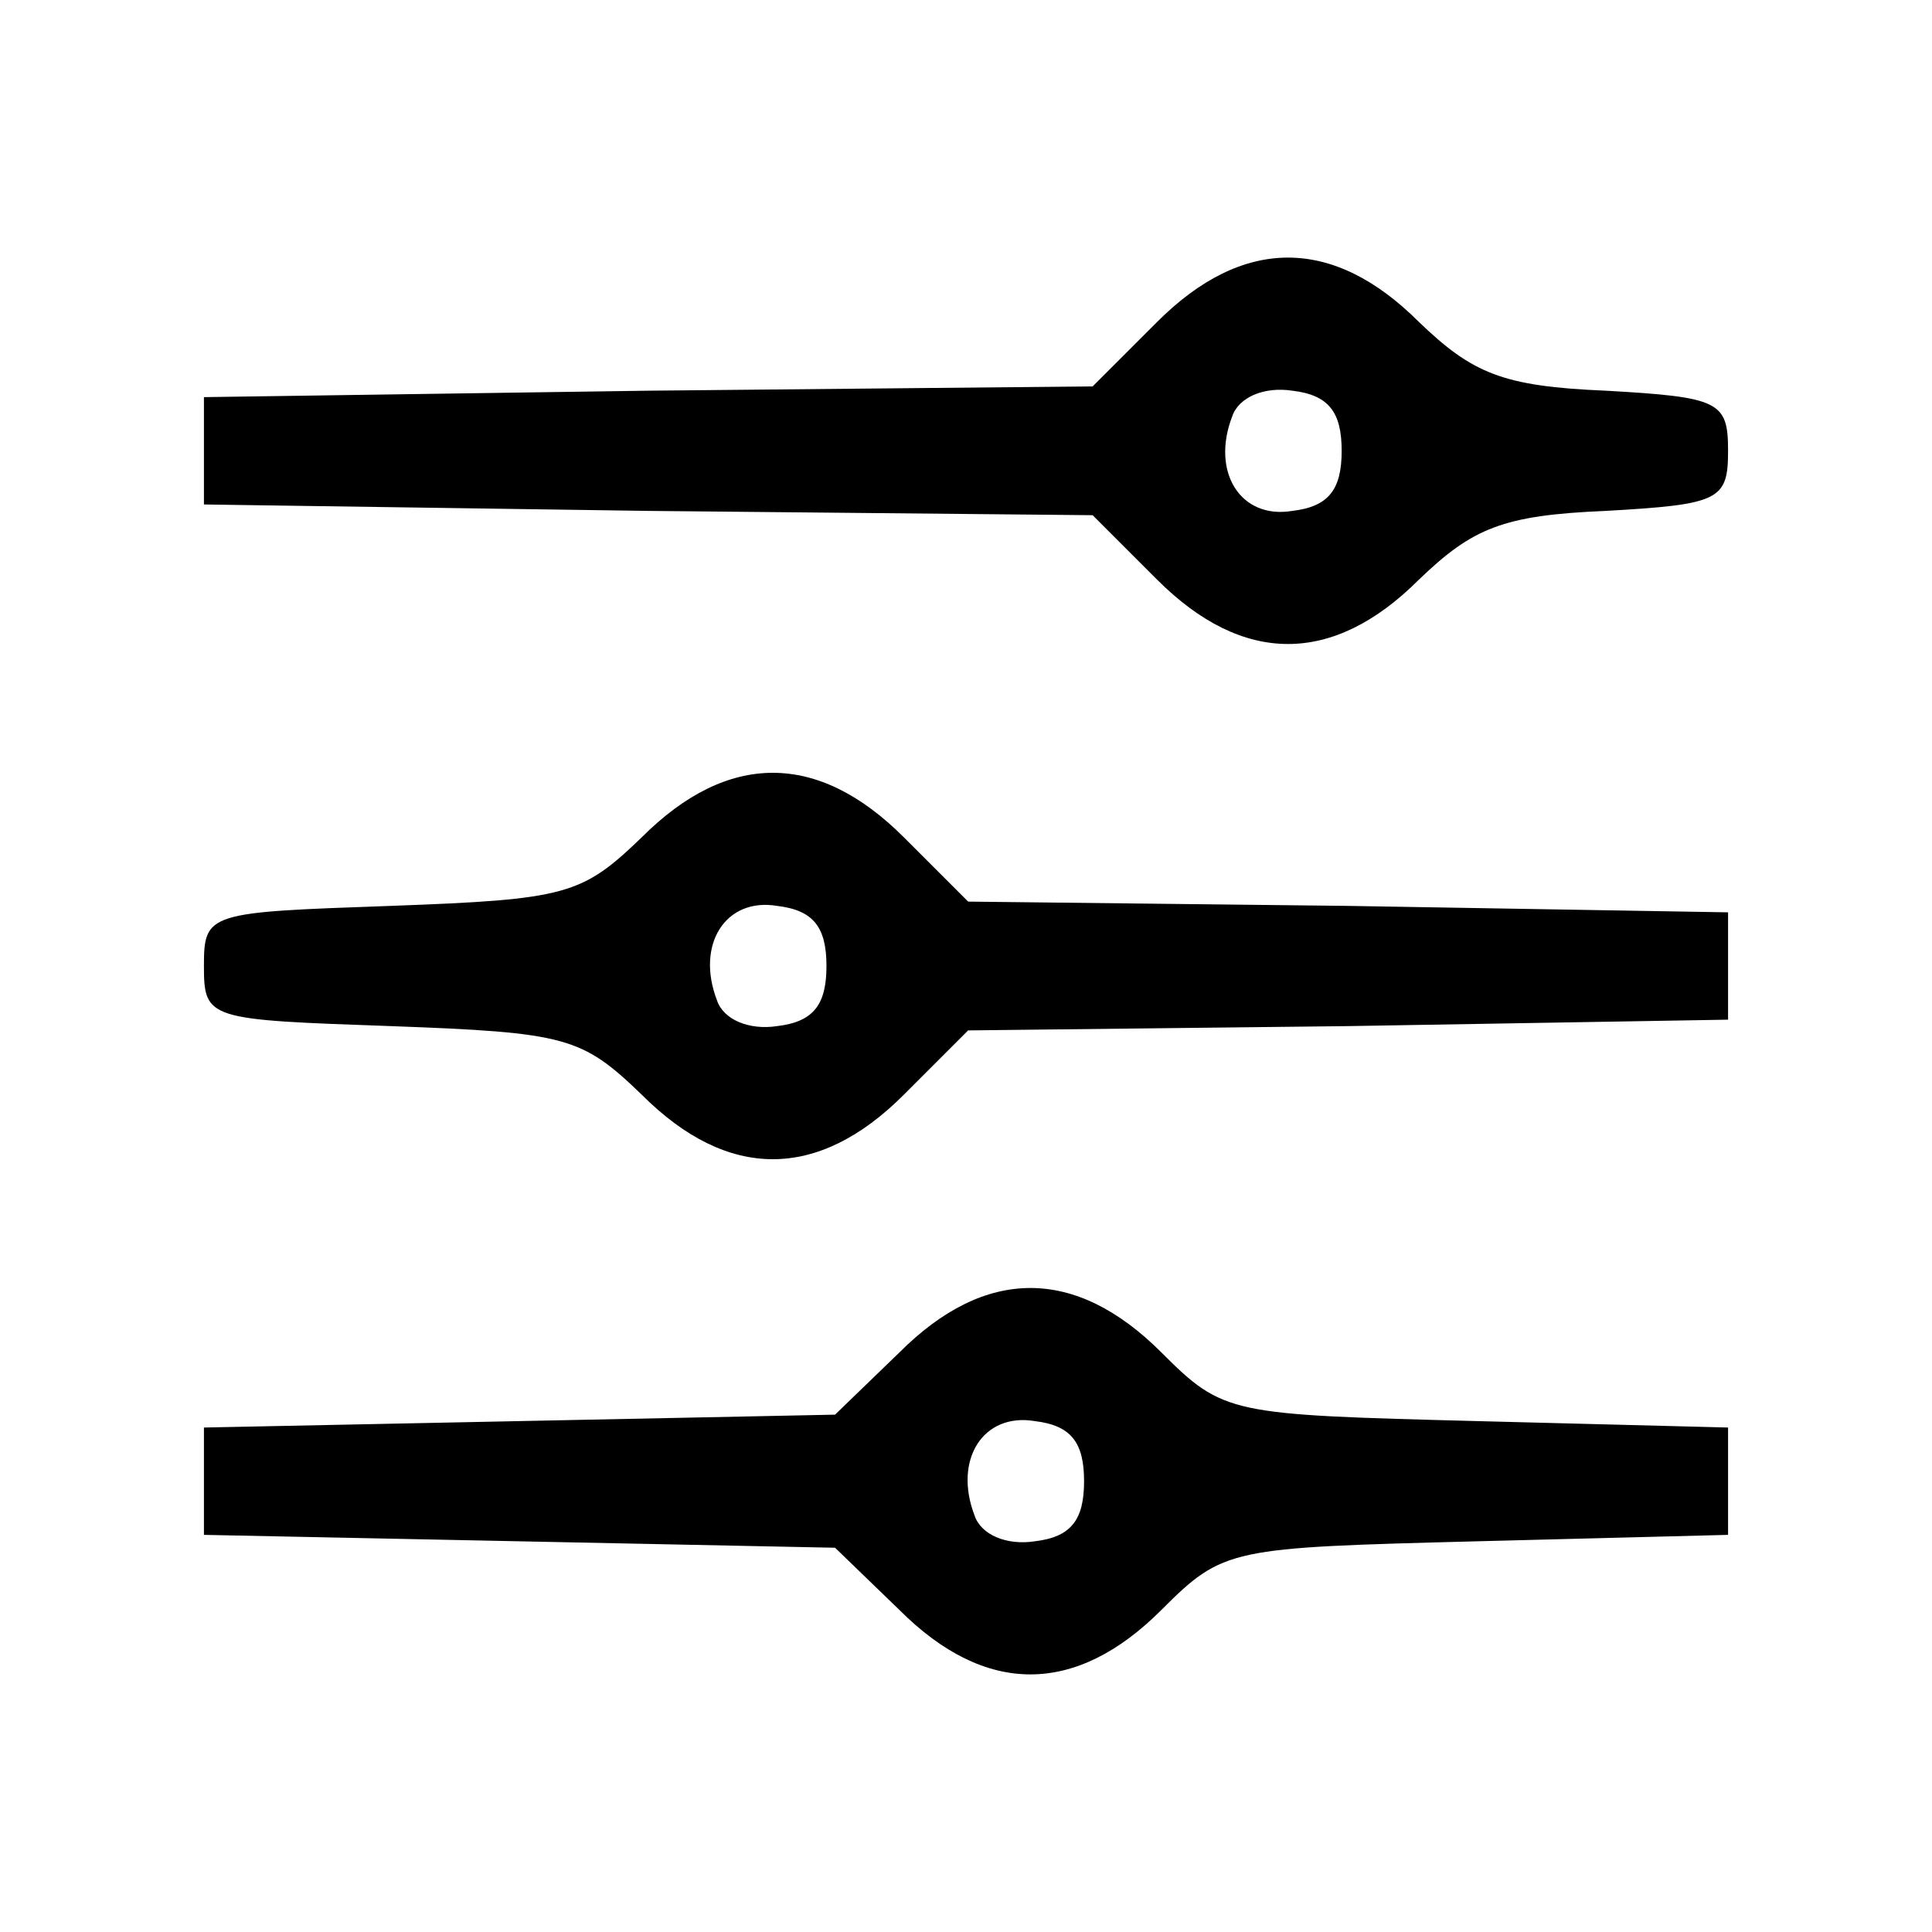
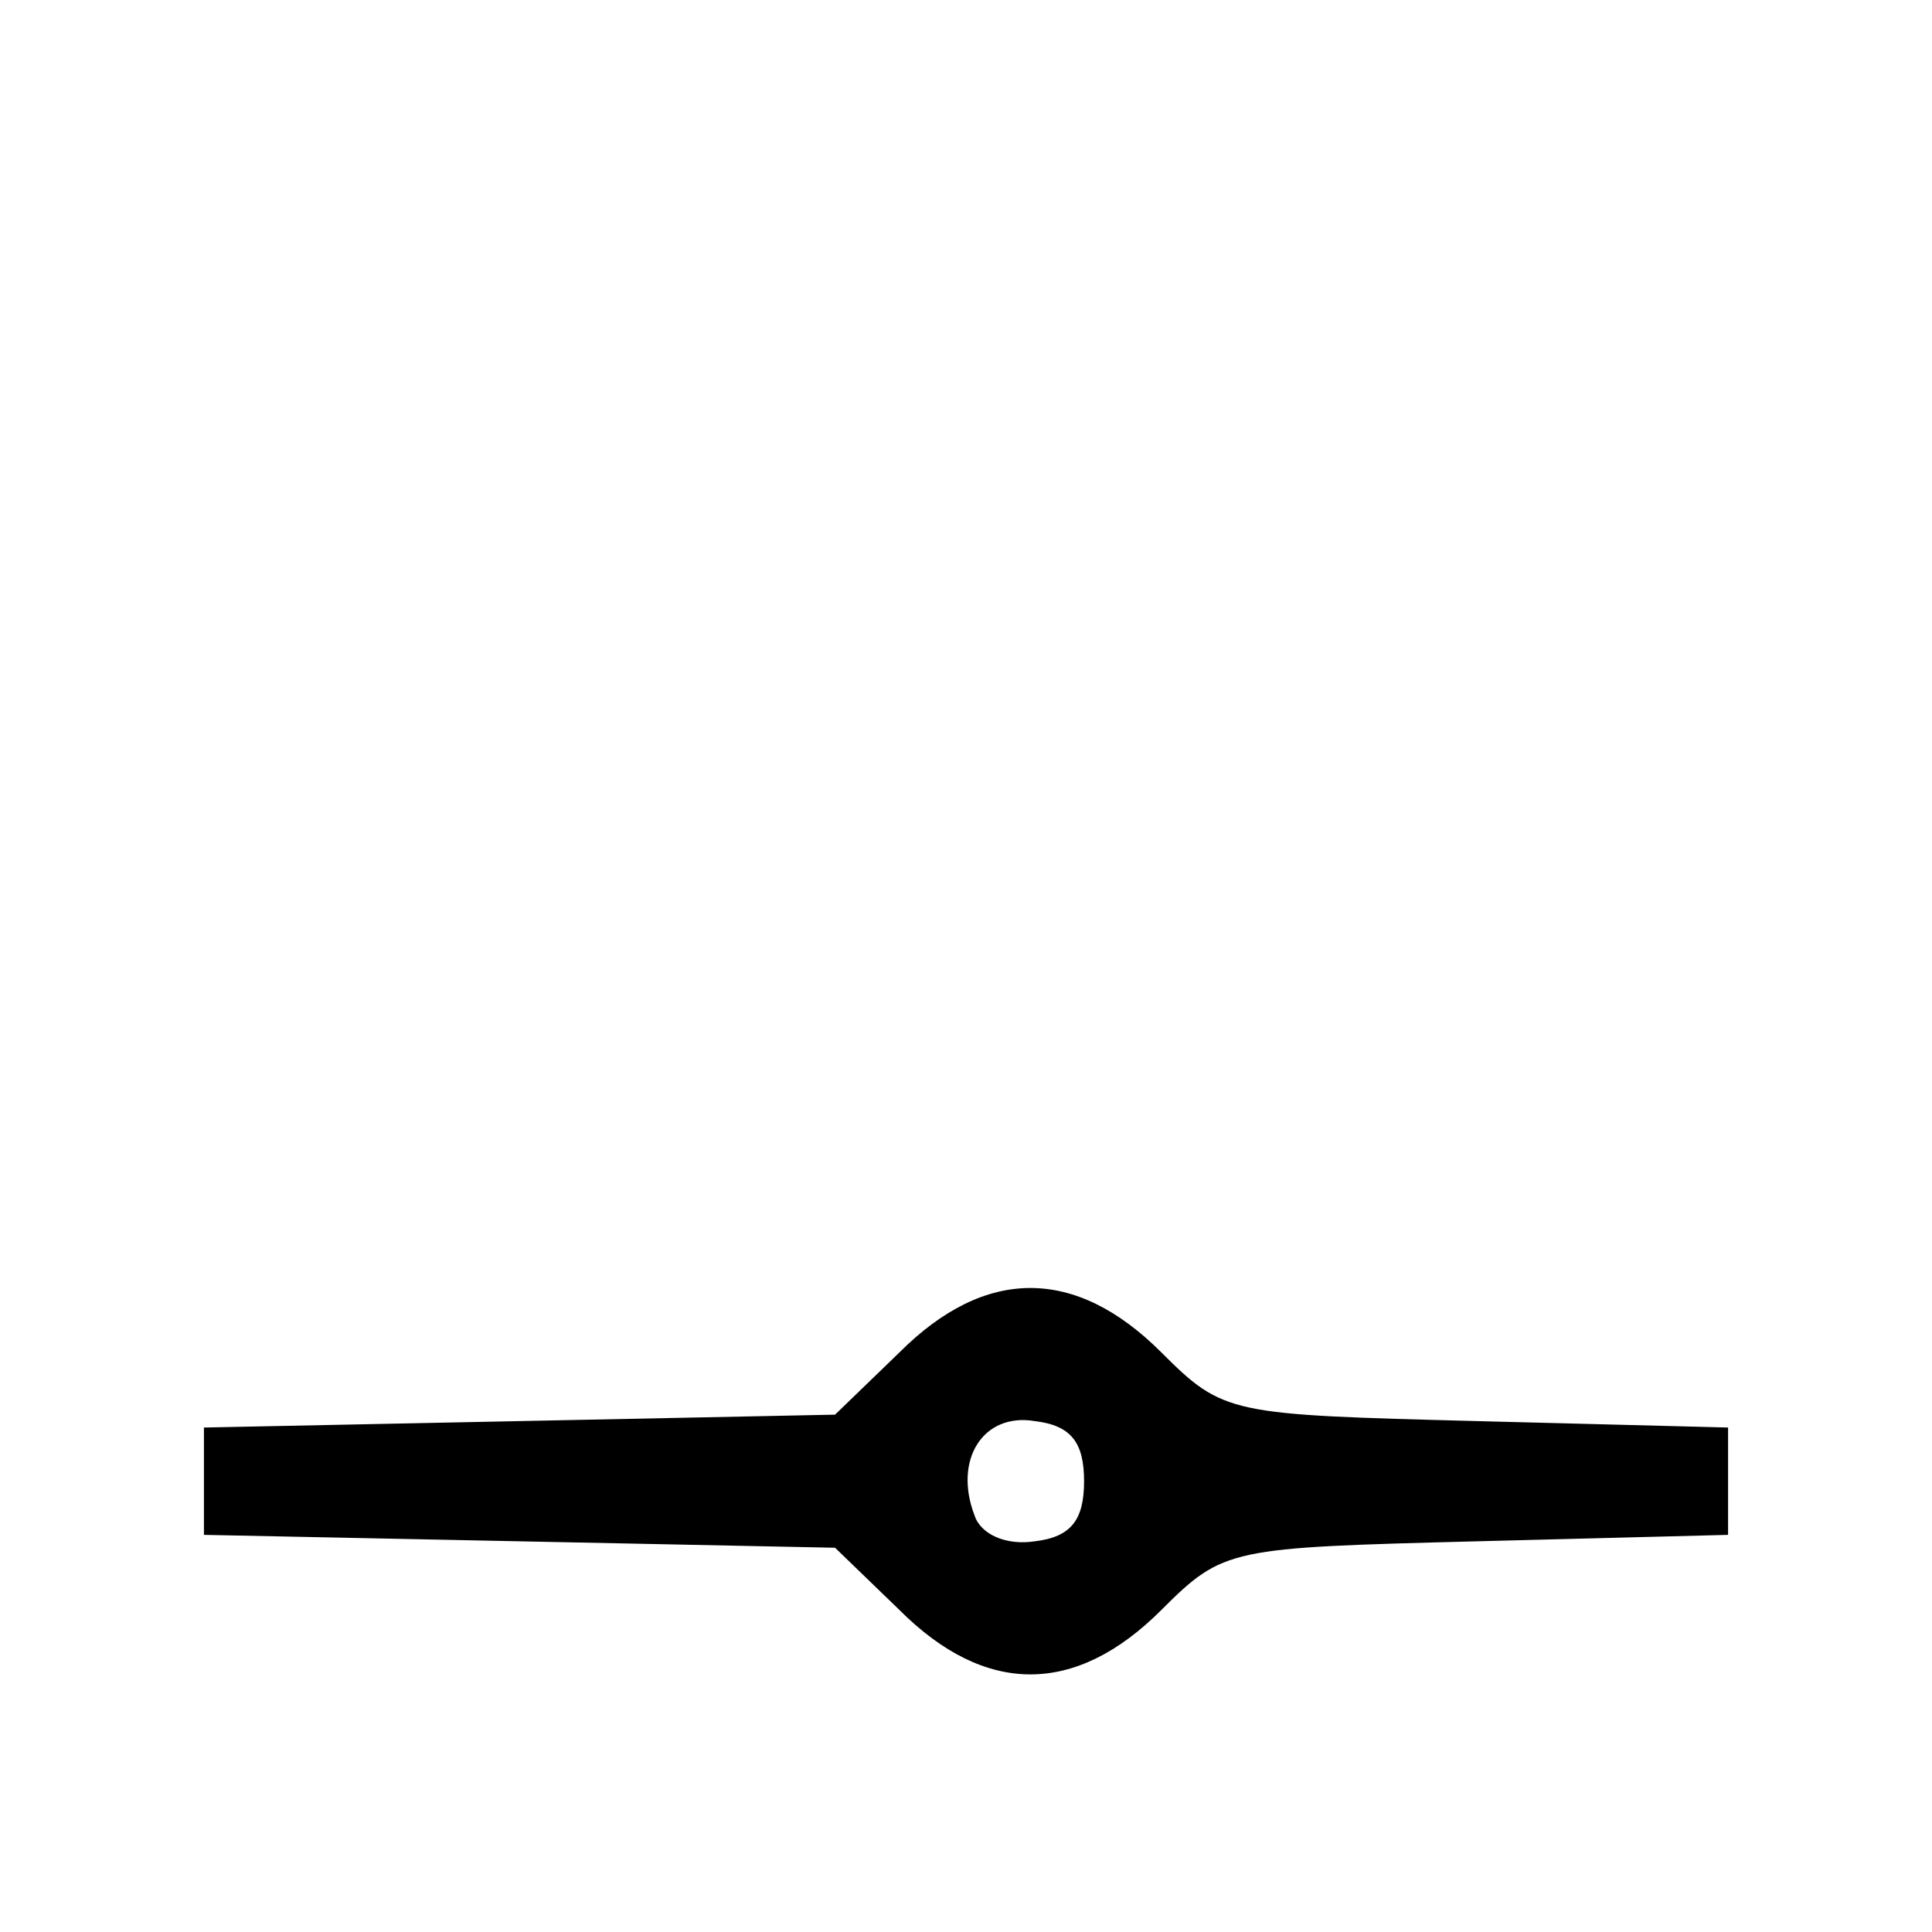
<svg xmlns="http://www.w3.org/2000/svg" version="1.0" width="90pt" height="90pt" viewBox="0 0 90 90" preserveAspectRatio="xMidYMid meet">
  <g transform="translate(0,90) scale(0.1,-0.1)" fill="#000000" stroke="none">
-     <path d="M539 750 l-30 -30 -207 -2 -207 -3 0 -25 0 -25 207 -3 207 -2 30 -30 c40 -40 82 -40 122 0 25 24 39 30 87 32 53 3 57 5 57 28 0 23 -4 25 -57 28 -48 2 -62 8 -87 32 -40 40 -82 40 -122 0z m86 -60 c0 -18 -6 -26 -23 -28 -24 -4 -38 18 -28 44 3 9 15 14 28 12 17 -2 23 -10 23 -28z" />
-     <path d="M299 510 c-28 -27 -35 -29 -117 -32 -85 -3 -87 -3 -87 -28 0 -25 2 -25 87 -28 82 -3 89 -5 117 -32 40 -40 82 -40 122 0 l30 30 177 2 177 3 0 25 0 25 -177 3 -177 2 -30 30 c-40 40 -82 40 -122 0z m86 -60 c0 -18 -6 -26 -23 -28 -13 -2 -25 3 -28 12 -10 26 4 48 28 44 17 -2 23 -10 23 -28z" />
    <path d="M419 270 l-30 -29 -147 -3 -147 -3 0 -25 0 -25 147 -3 147 -3 30 -29 c40 -40 82 -40 122 0 29 29 32 29 147 32 l117 3 0 25 0 25 -117 3 c-115 3 -118 3 -147 32 -40 40 -82 40 -122 0z m86 -60 c0 -18 -6 -26 -23 -28 -13 -2 -25 3 -28 12 -10 26 4 48 28 44 17 -2 23 -10 23 -28z" />
  </g>
</svg>